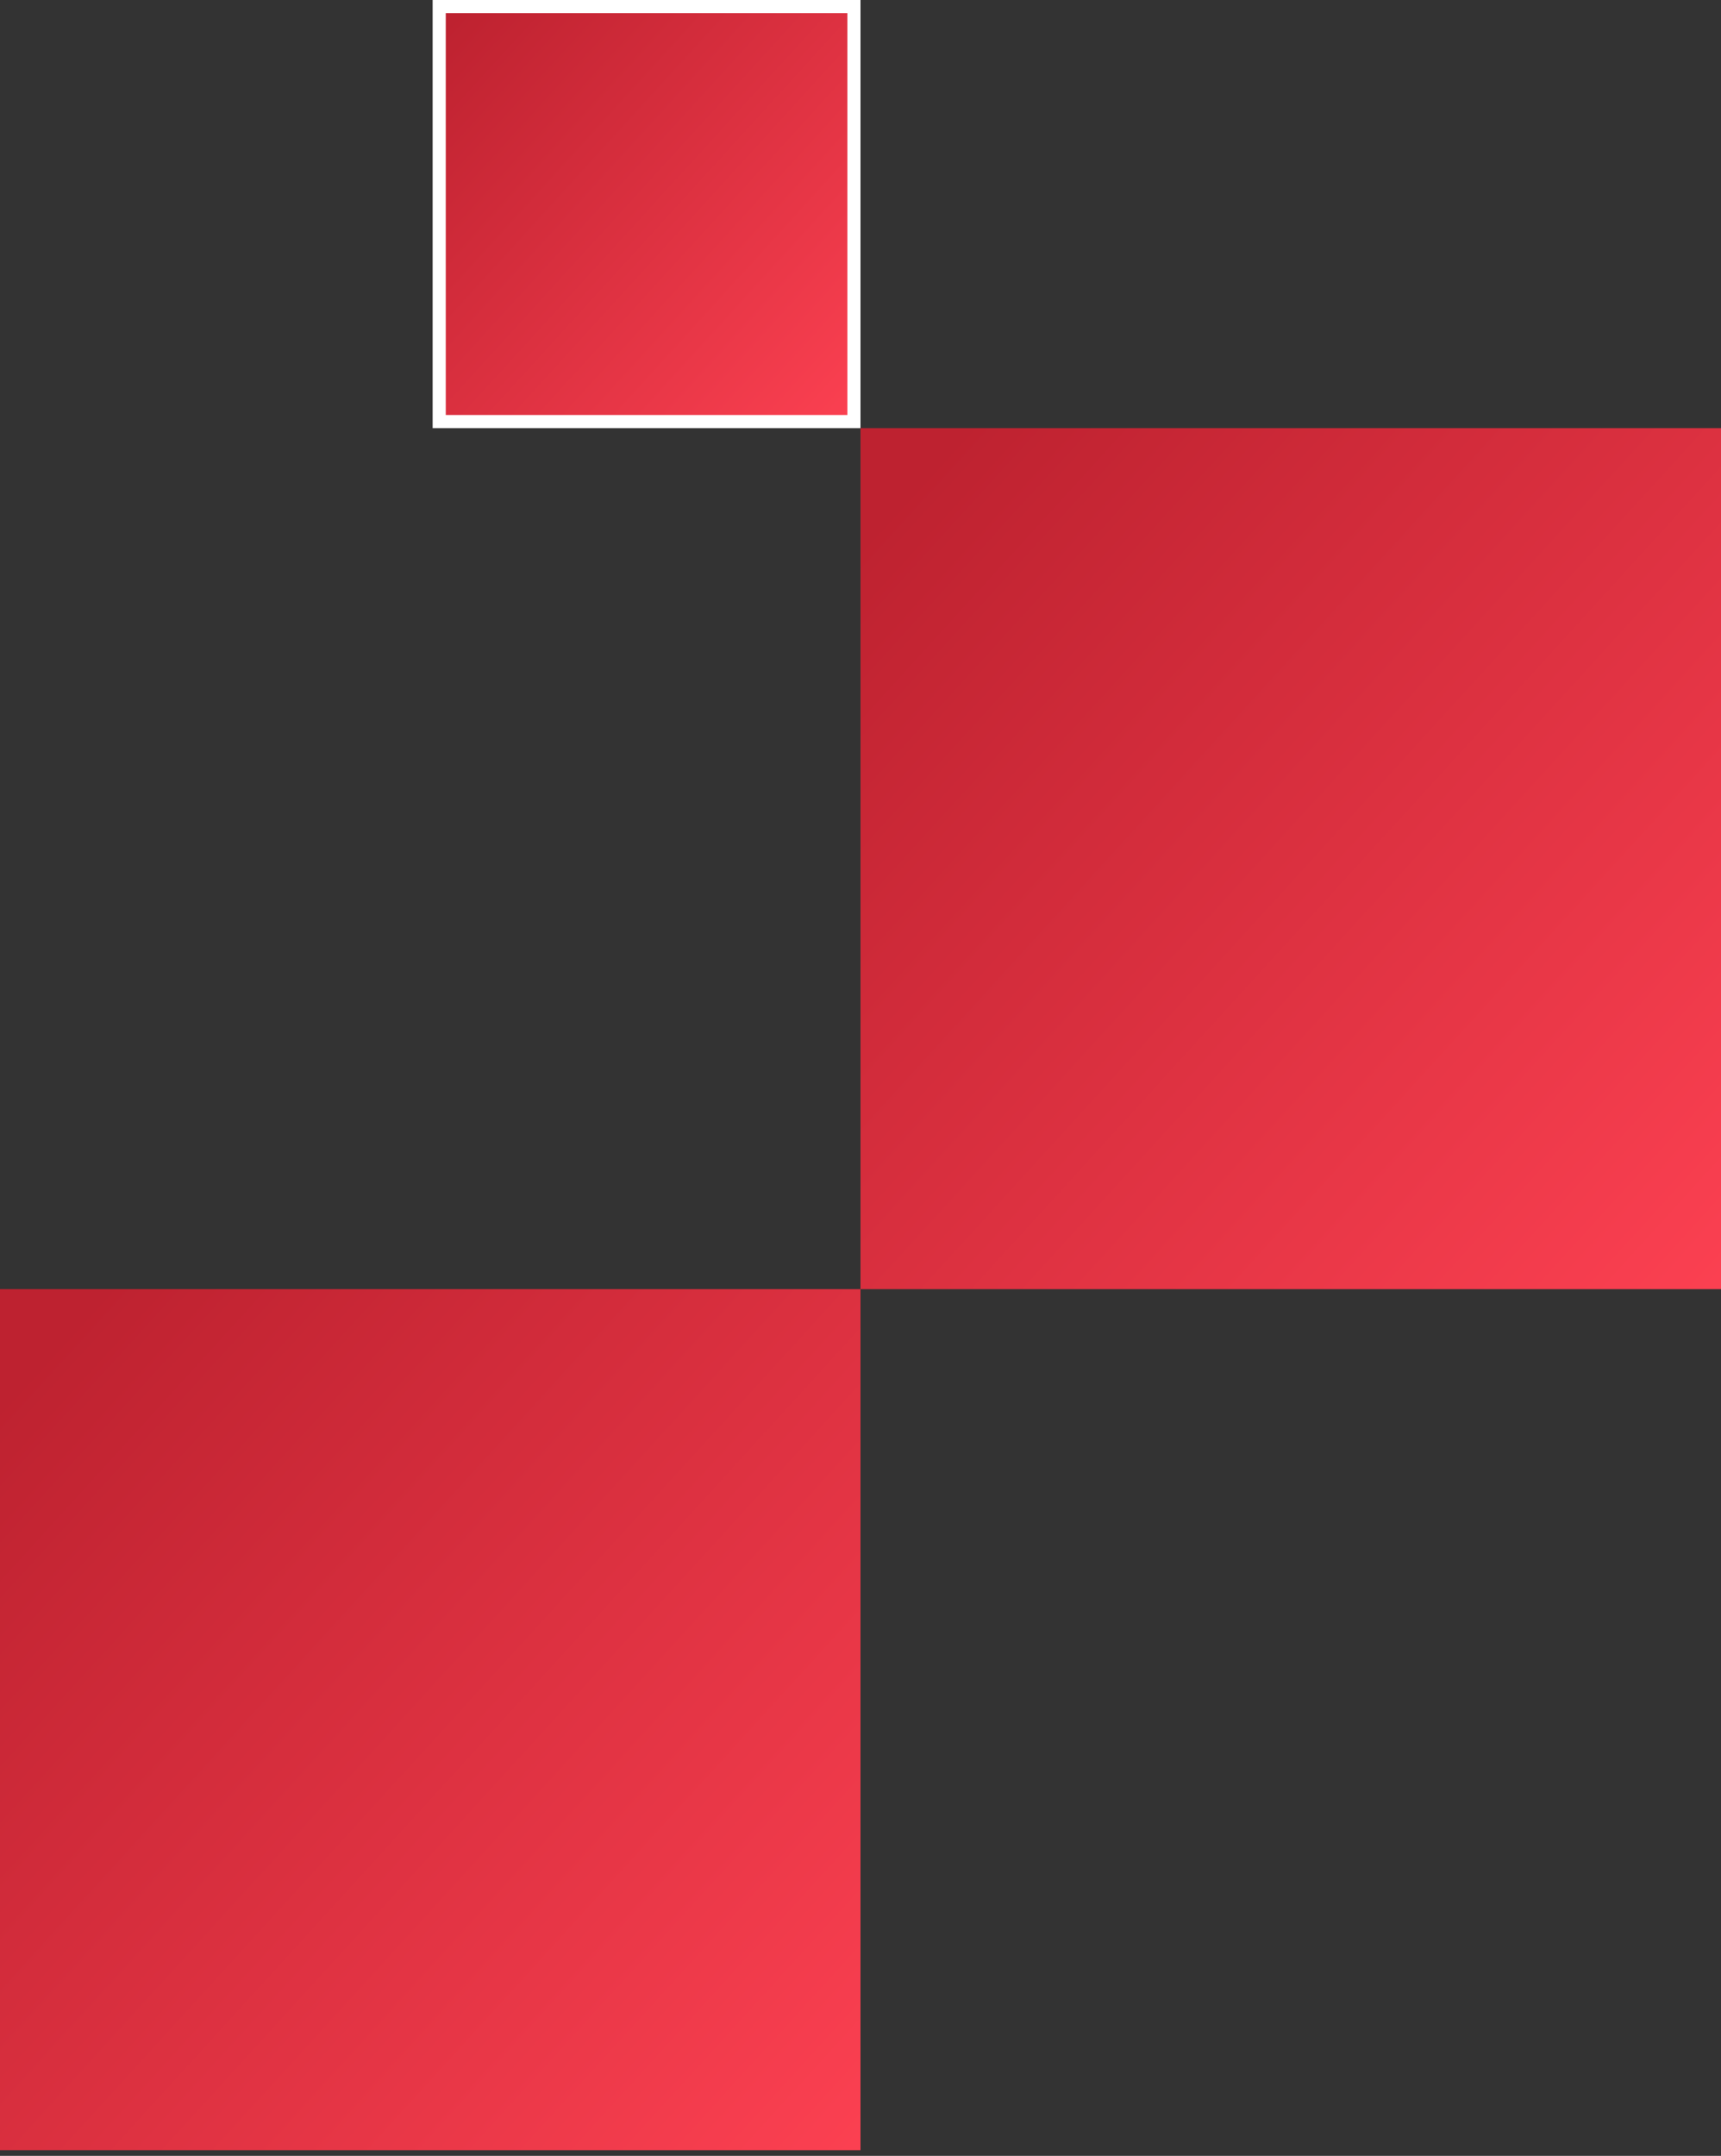
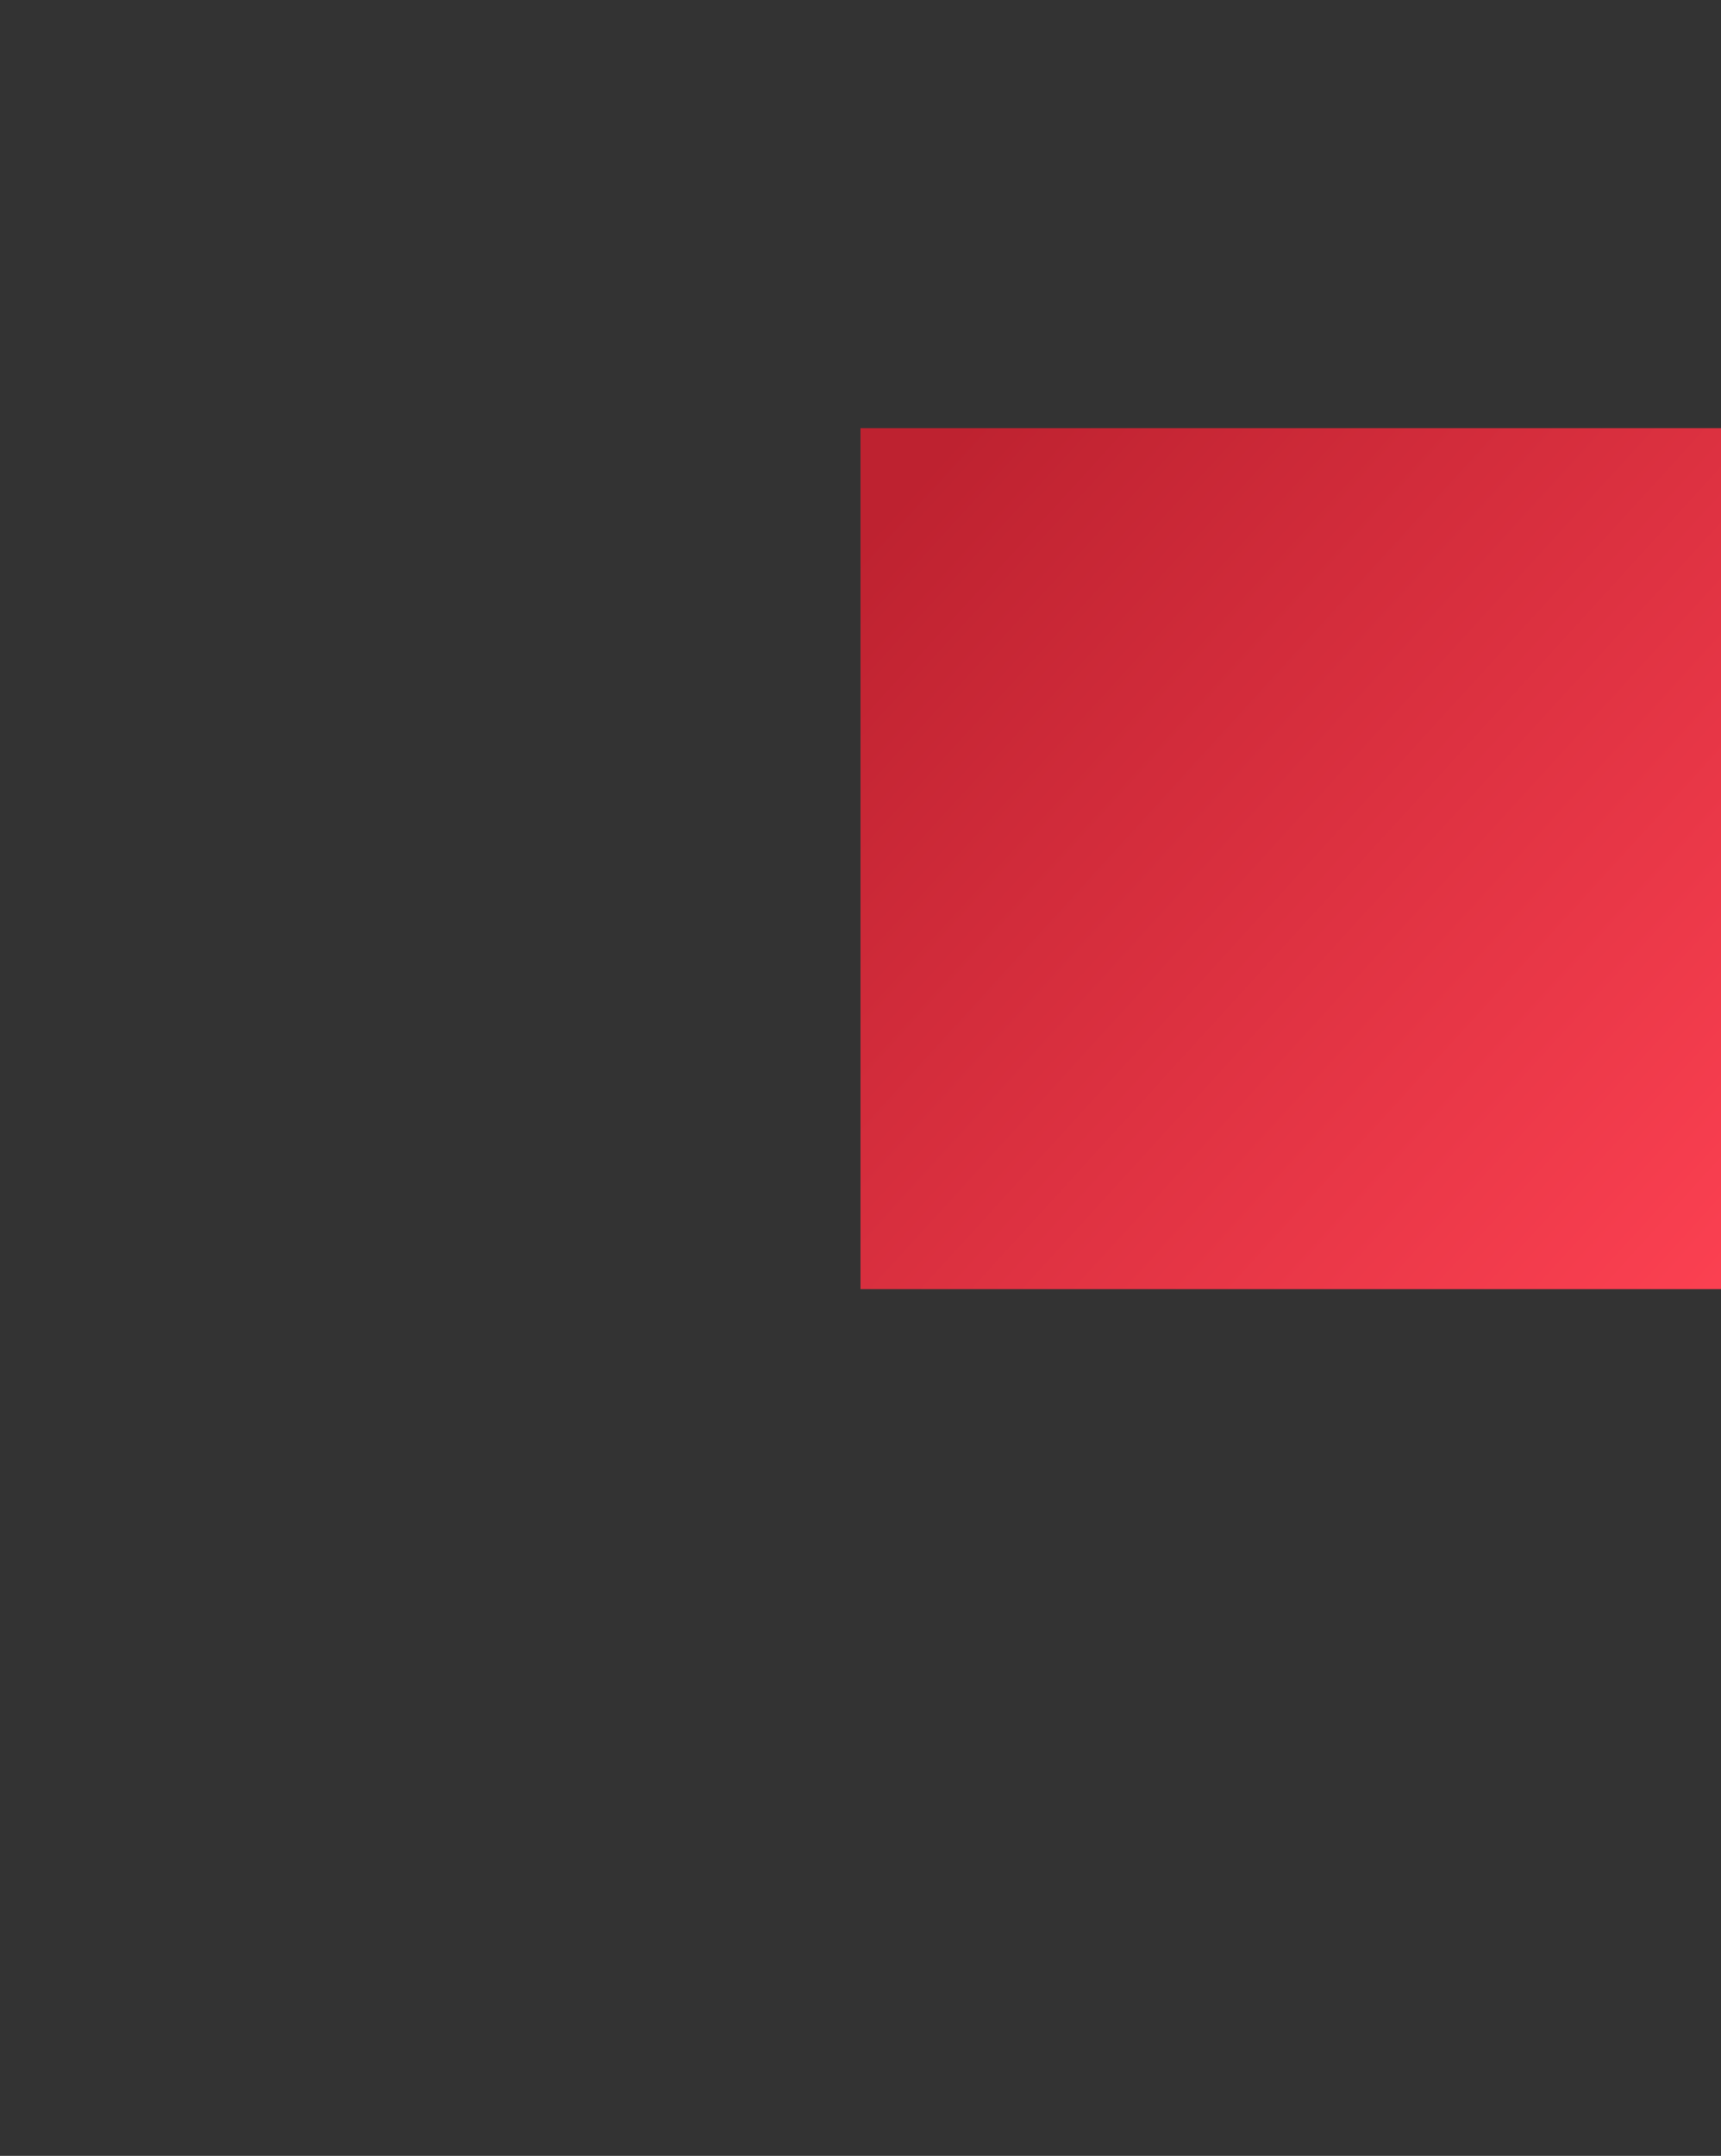
<svg xmlns="http://www.w3.org/2000/svg" width="131" height="164" viewBox="0 0 131 164" fill="none">
  <rect x="0" y="0" width="131" height="164" fill="#333333" stroke="none" />
  <rect width="65.5" height="65.5" transform="matrix(-1 -8.74228e-08 -8.74228e-08 1 131 32.569)" fill="url(#paint0_linear_1548_1558)" />
-   <rect x="-0.5" y="0.5" width="31.569" height="31.569" transform="matrix(-1 -8.74228e-08 -8.74228e-08 1 64.5 -4.37114e-08)" fill="url(#paint1_linear_1548_1558)" stroke="white" />
-   <rect width="65.5" height="65.5" transform="matrix(-1 -8.74228e-08 -8.74228e-08 1 65.5 98.069)" fill="url(#paint2_linear_1548_1558)" />
  <defs>
    <linearGradient id="paint0_linear_1548_1558" x1="-3.257" y1="65.5" x2="62.605" y2="5.428" gradientUnits="userSpaceOnUse">
      <stop stop-color="#FD4152" />
      <stop offset="1" stop-color="#BE2230" />
    </linearGradient>
    <linearGradient id="paint1_linear_1548_1558" x1="-1.619" y1="32.569" x2="31.13" y2="2.699" gradientUnits="userSpaceOnUse">
      <stop stop-color="#FD4152" />
      <stop offset="1" stop-color="#BE2230" />
    </linearGradient>
    <linearGradient id="paint2_linear_1548_1558" x1="-3.257" y1="65.5" x2="62.605" y2="5.428" gradientUnits="userSpaceOnUse">
      <stop stop-color="#FD4152" />
      <stop offset="1" stop-color="#BE2230" />
    </linearGradient>
  </defs>
</svg>